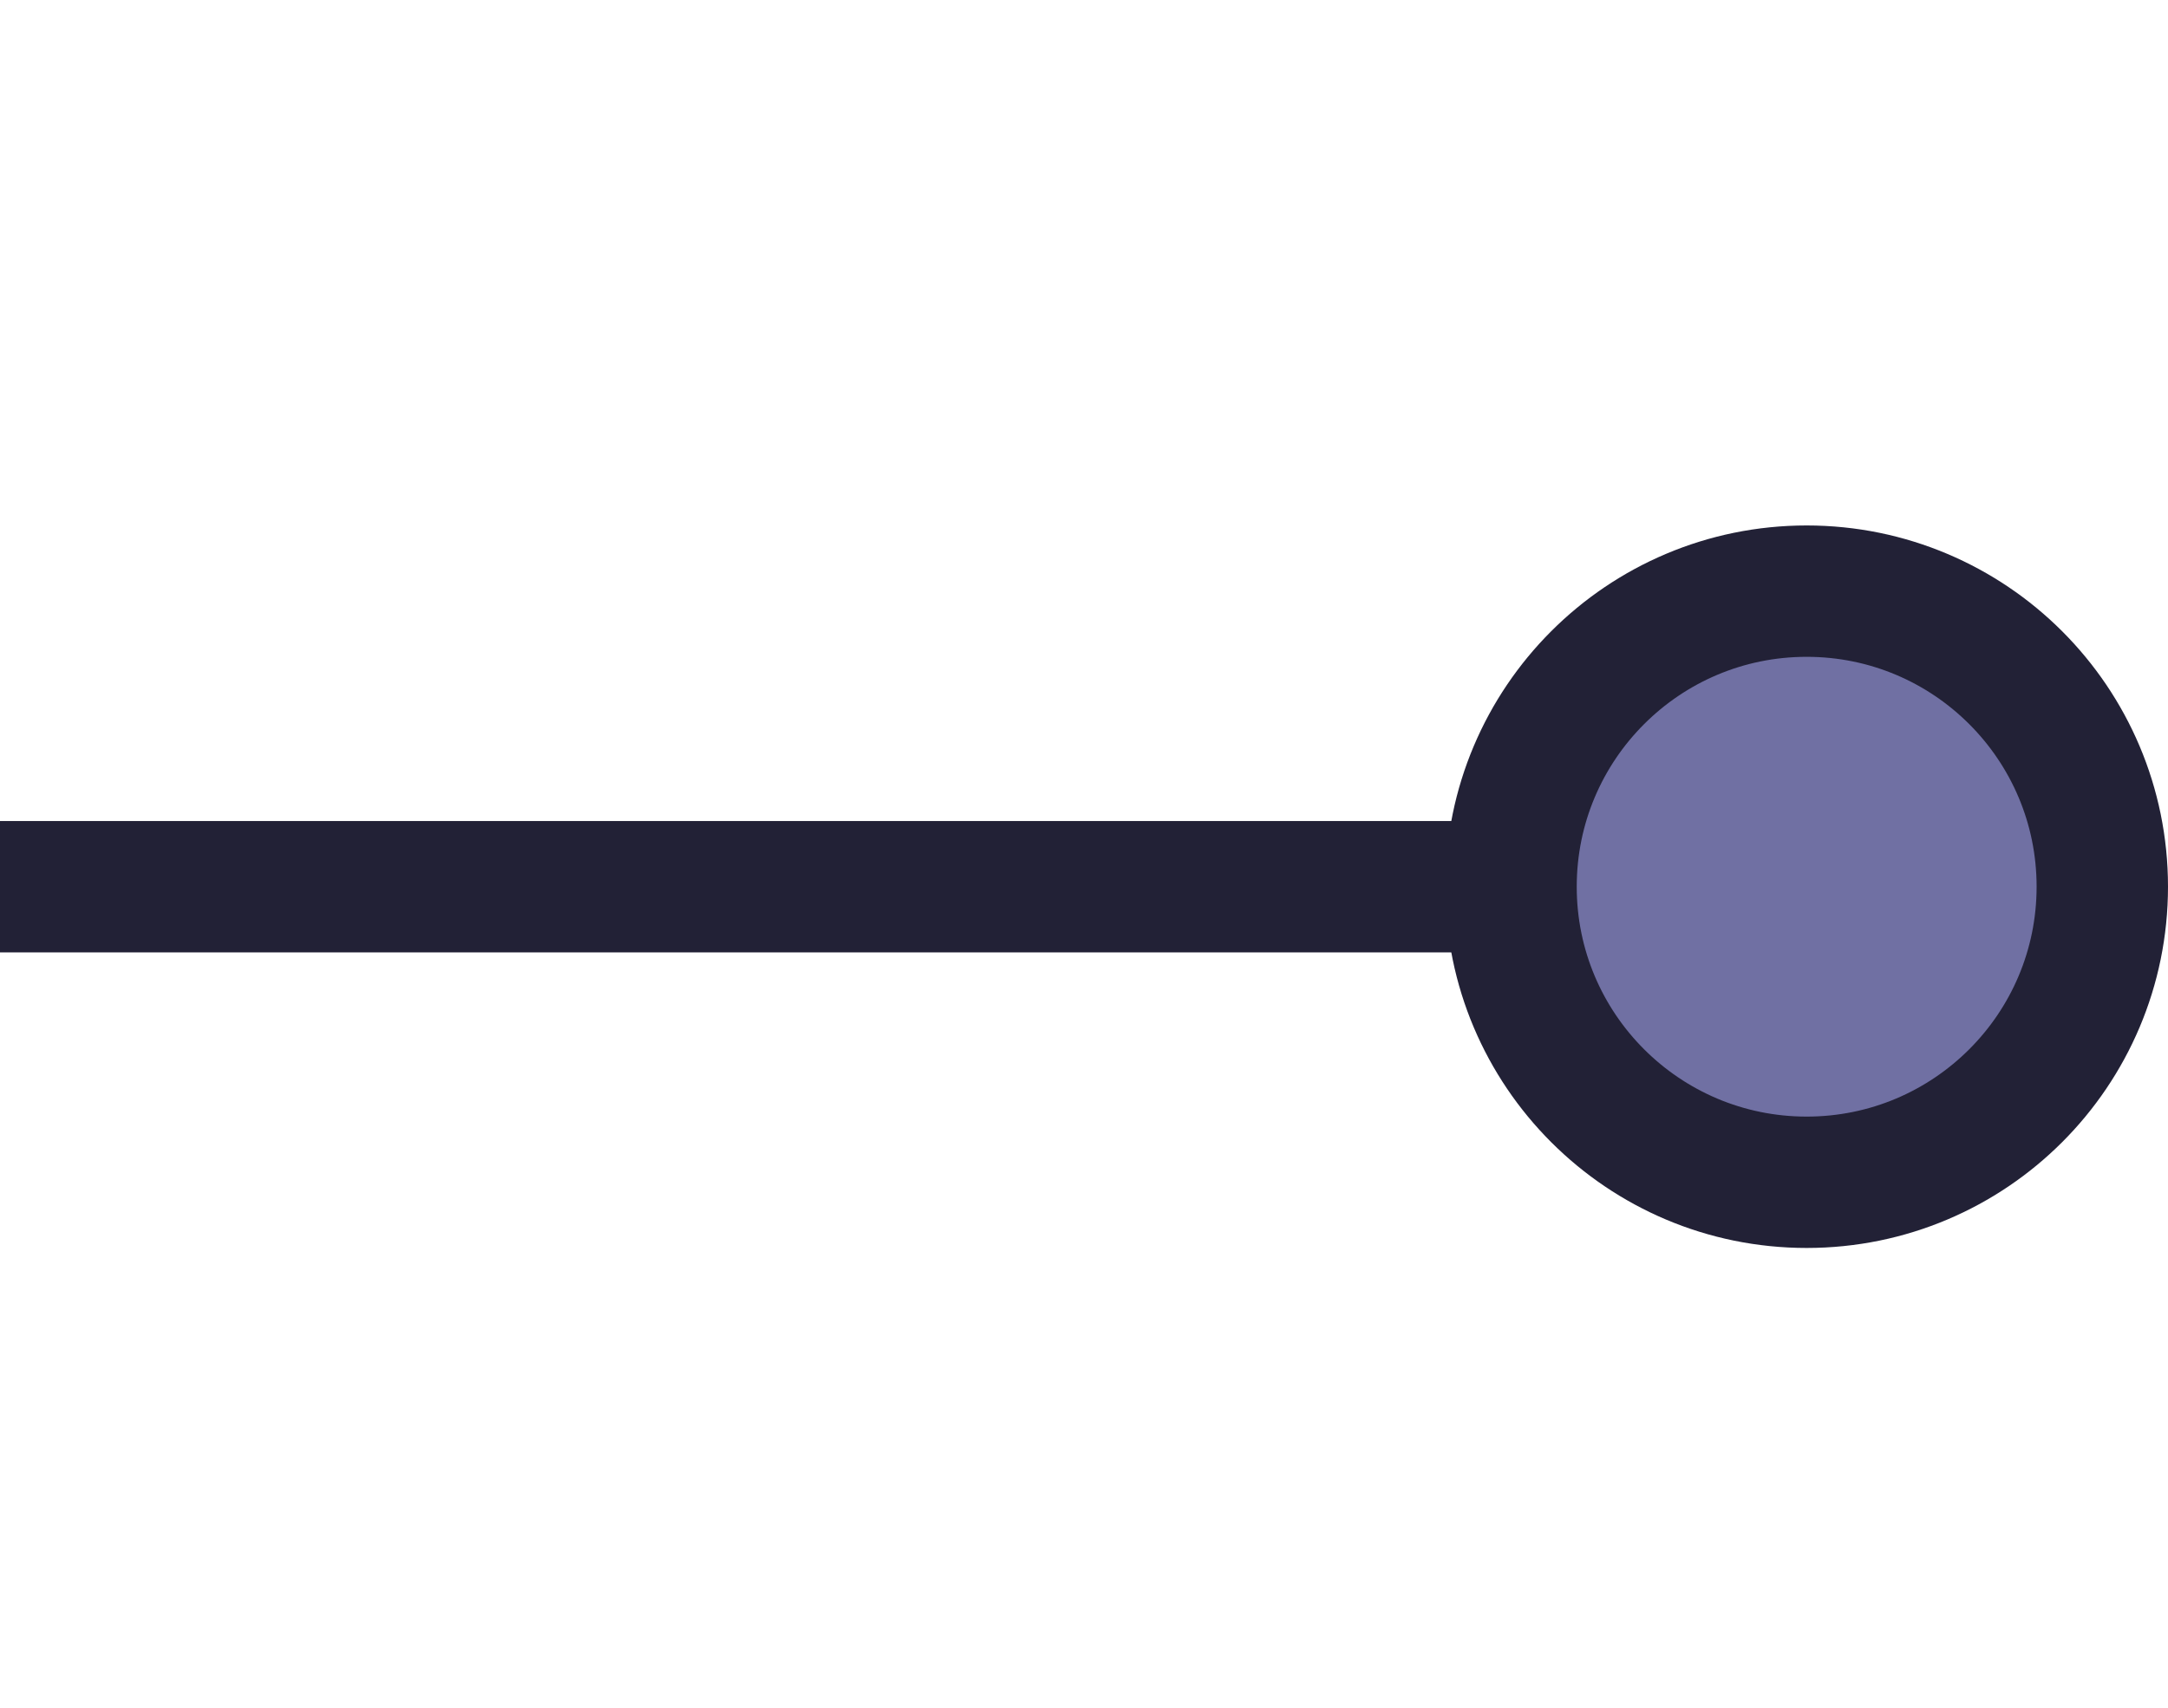
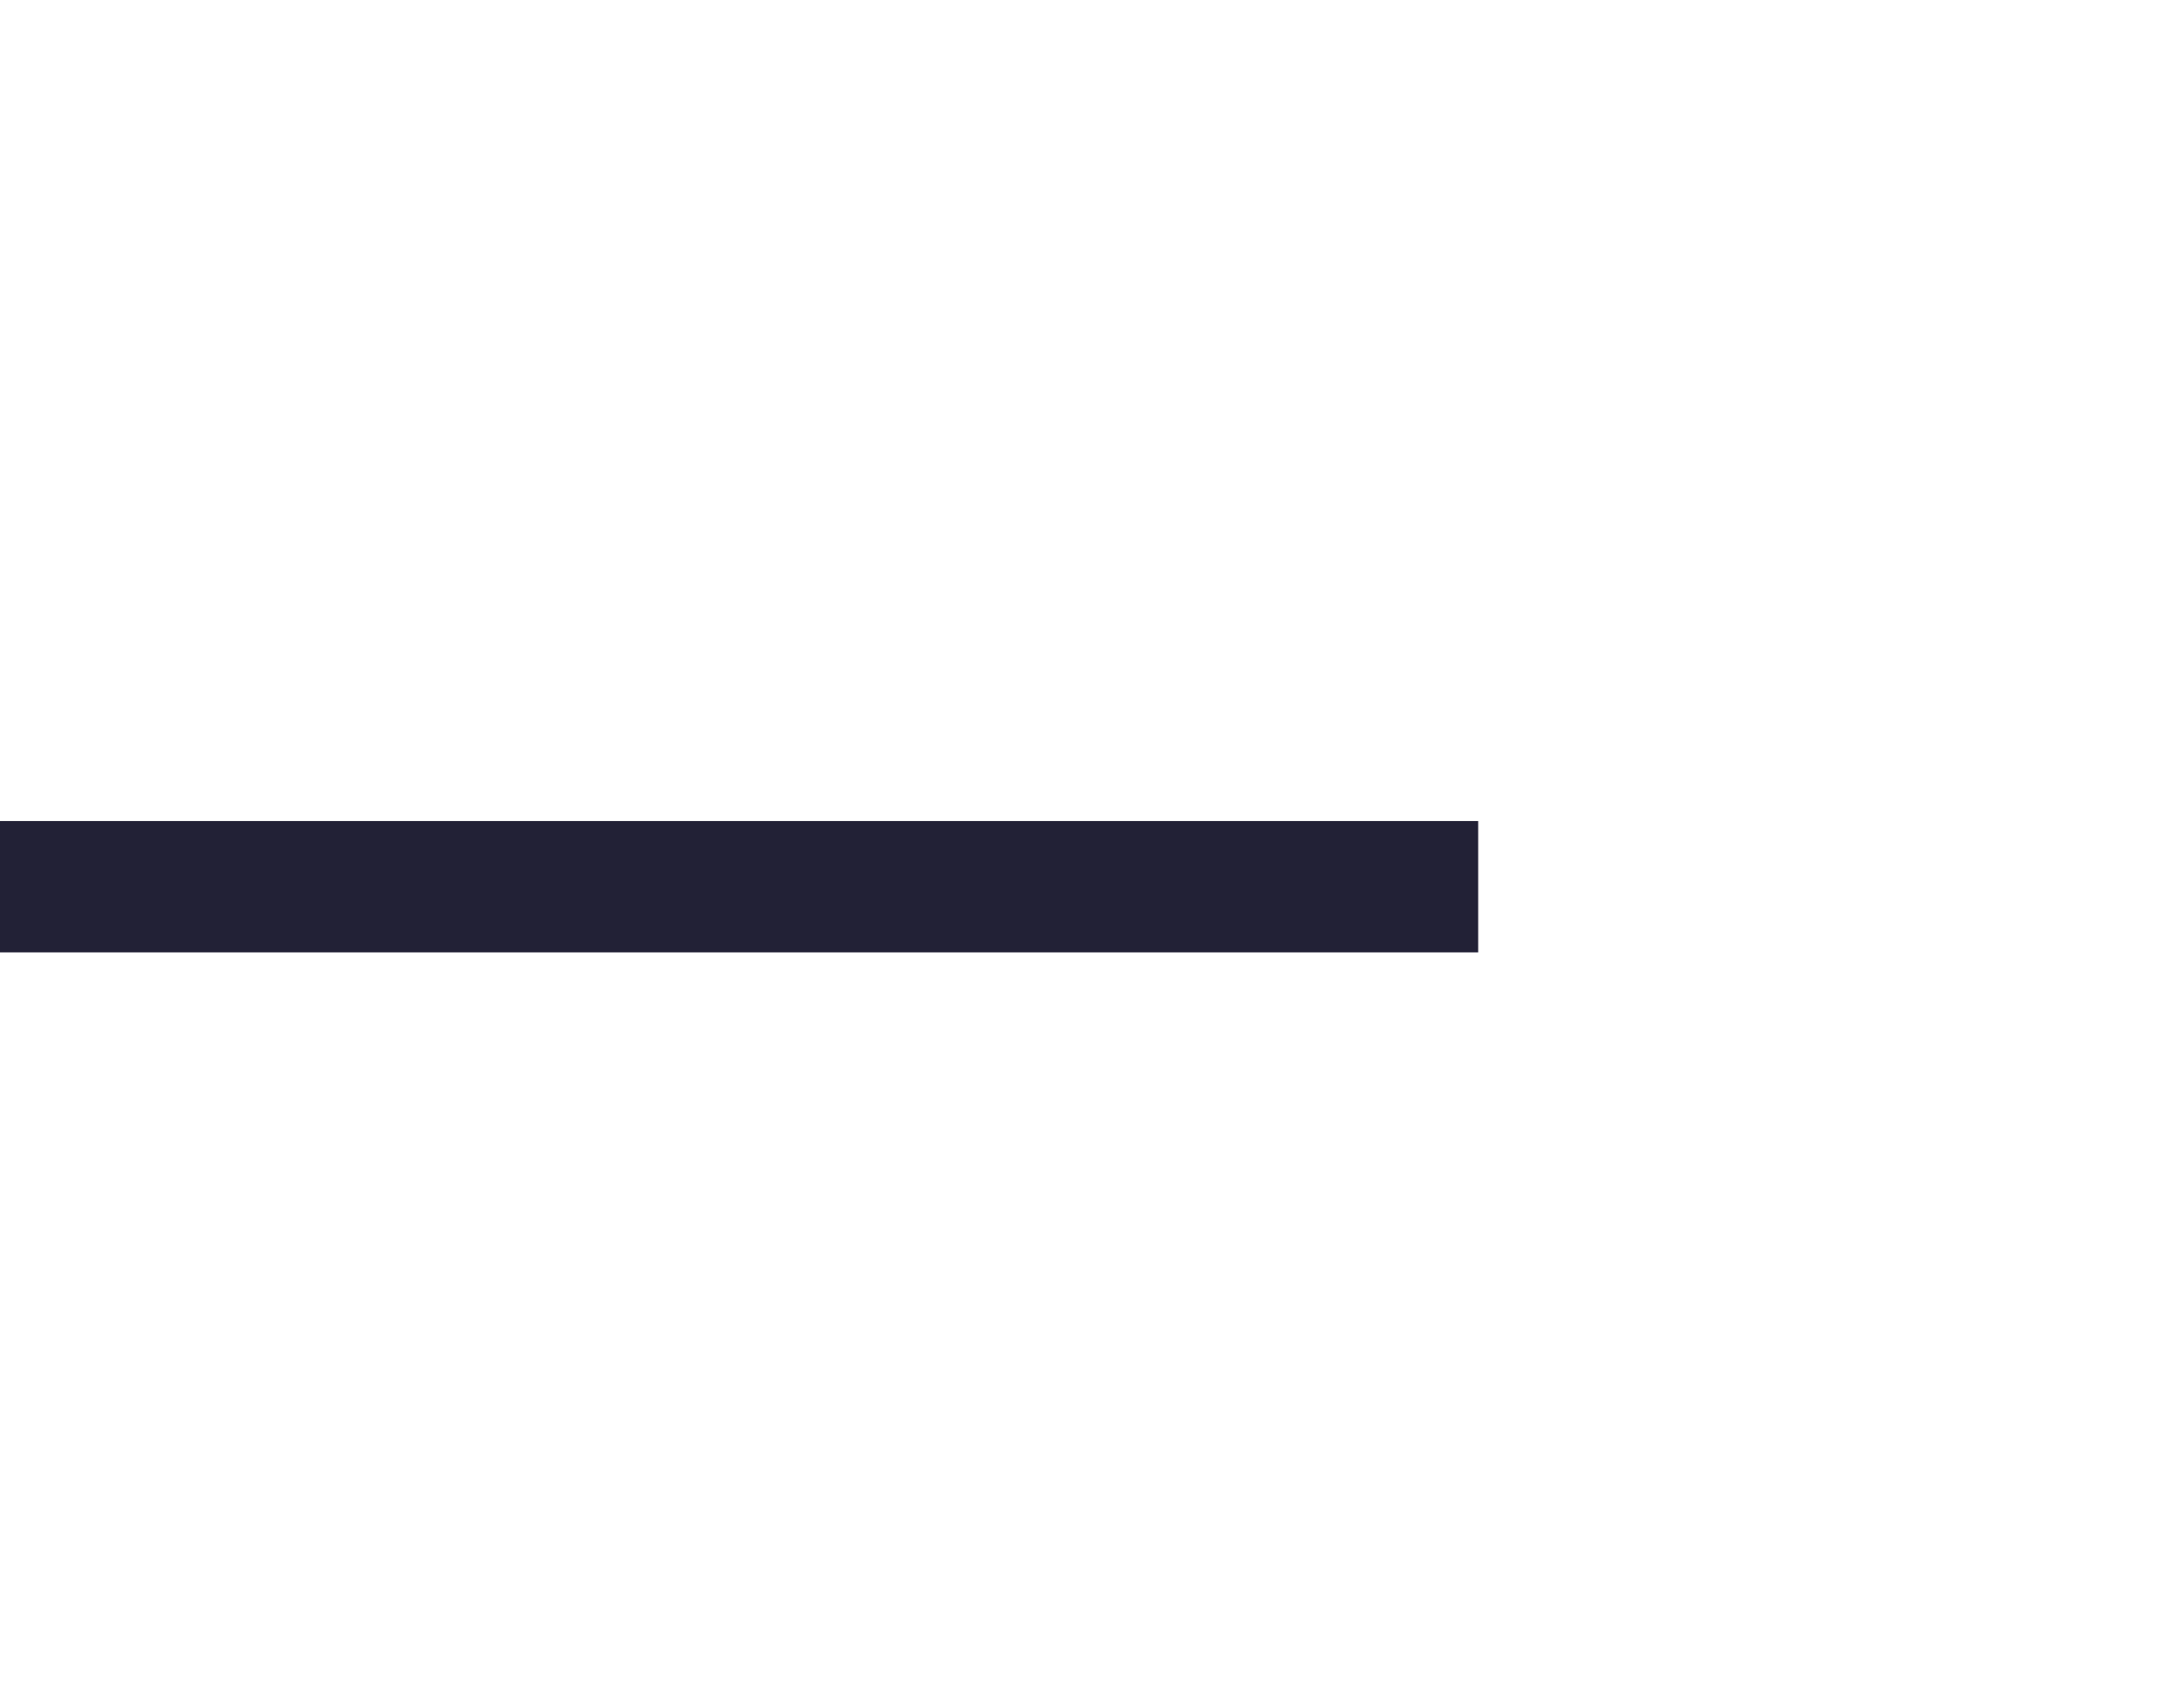
<svg xmlns="http://www.w3.org/2000/svg" width="132" height="104" viewBox="0 0 132 104" fill="none">
  <g clip-path="url(#clip0_3856_14851)">
    <g filter="url(#filter0_d_3856_14851)">
      <rect x="-285" y="19" width="266" height="70" rx="10" fill="black" style="mix-blend-mode:screen" shape-rendering="crispEdges" />
-       <rect x="-284" y="20" width="264" height="68" rx="9" stroke="white" stroke-opacity="0.15" stroke-width="2" shape-rendering="crispEdges" />
    </g>
-     <circle cx="110" cy="54" r="18" fill="#7070A3" stroke="#222136" stroke-width="8" />
    <path d="M86 58L90 58L90 50L86 50L86 58ZM-19 58L86 58L86 50L-19 50L-19 58Z" fill="#222136" />
  </g>
  <defs>
    <filter id="filter0_d_3856_14851" x="-325" y="-7" width="346" height="150" filterUnits="userSpaceOnUse" color-interpolation-filters="sRGB">
      <feFlood flood-opacity="0" result="BackgroundImageFix" />
      <feColorMatrix in="SourceAlpha" type="matrix" values="0 0 0 0 0 0 0 0 0 0 0 0 0 0 0 0 0 0 127 0" result="hardAlpha" />
      <feOffset dy="14" />
      <feGaussianBlur stdDeviation="20" />
      <feComposite in2="hardAlpha" operator="out" />
      <feColorMatrix type="matrix" values="0 0 0 0 0 0 0 0 0 0 0 0 0 0 0 0 0 0 0.3 0" />
      <feBlend mode="normal" in2="BackgroundImageFix" result="effect1_dropShadow_3856_14851" />
      <feBlend mode="normal" in="SourceGraphic" in2="effect1_dropShadow_3856_14851" result="shape" />
    </filter>
    <clipPath id="clip0_3856_14851">
      <rect width="132" height="104" fill="white" />
    </clipPath>
  </defs>
</svg>